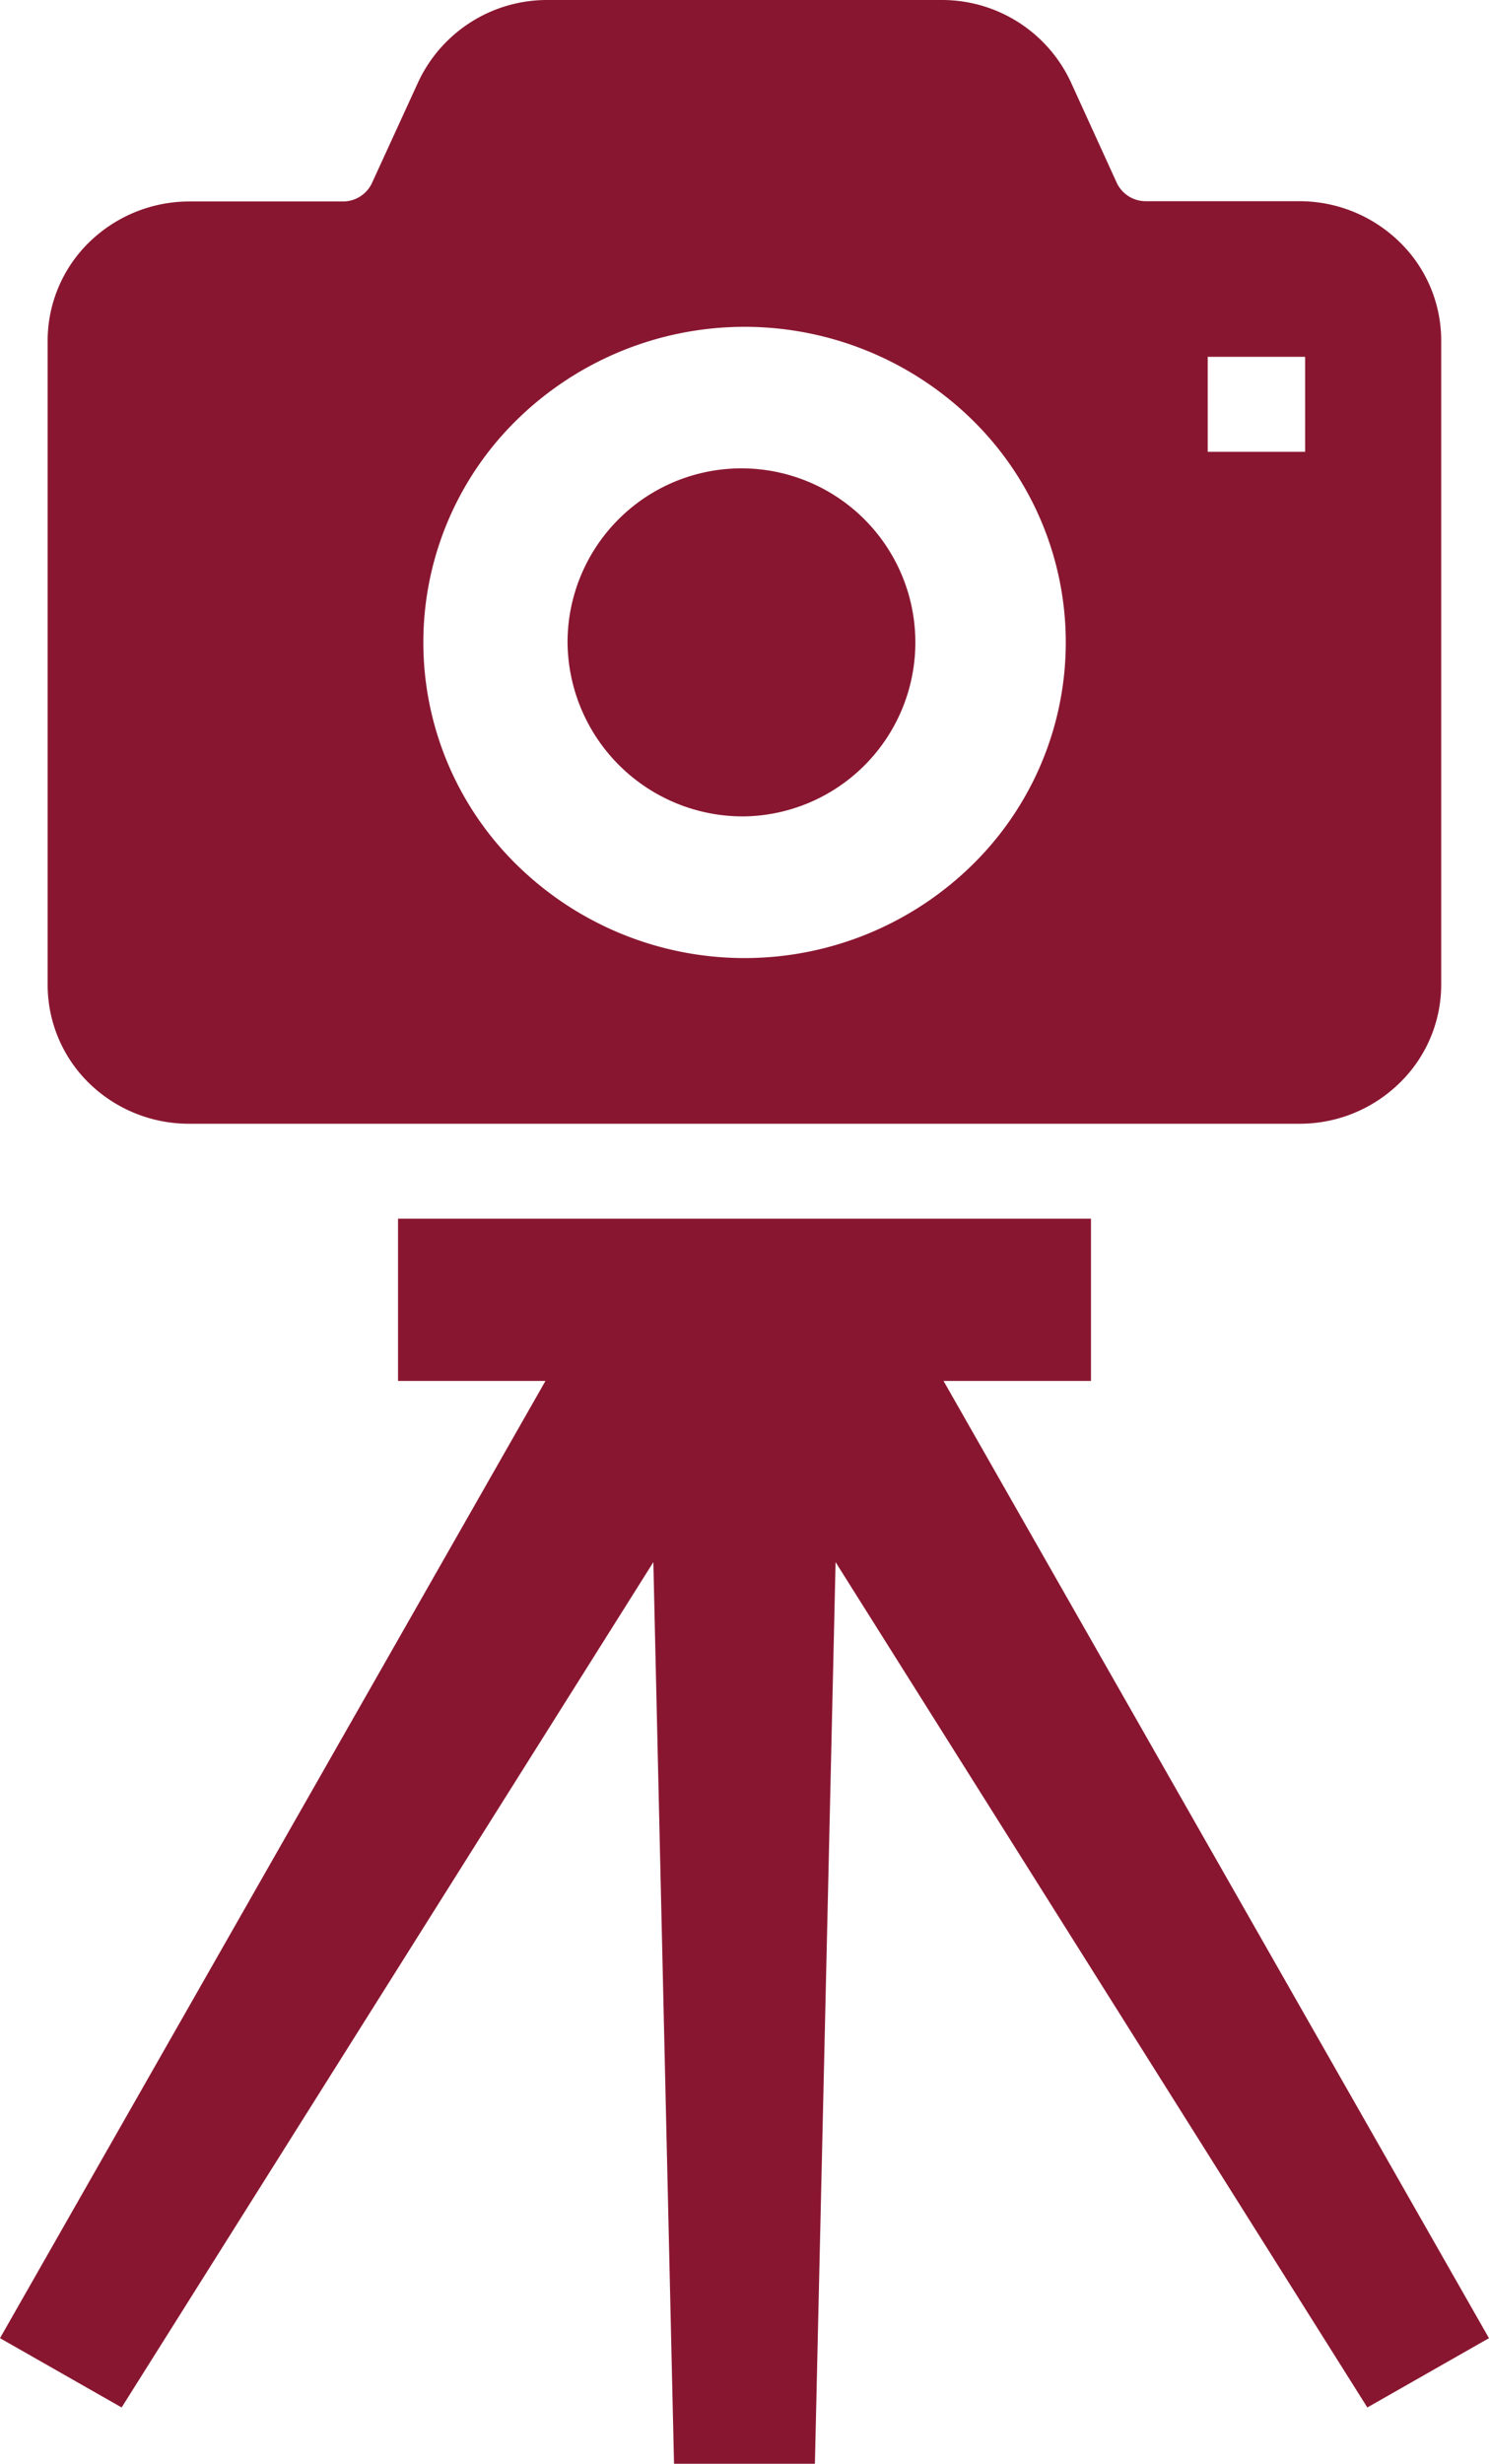
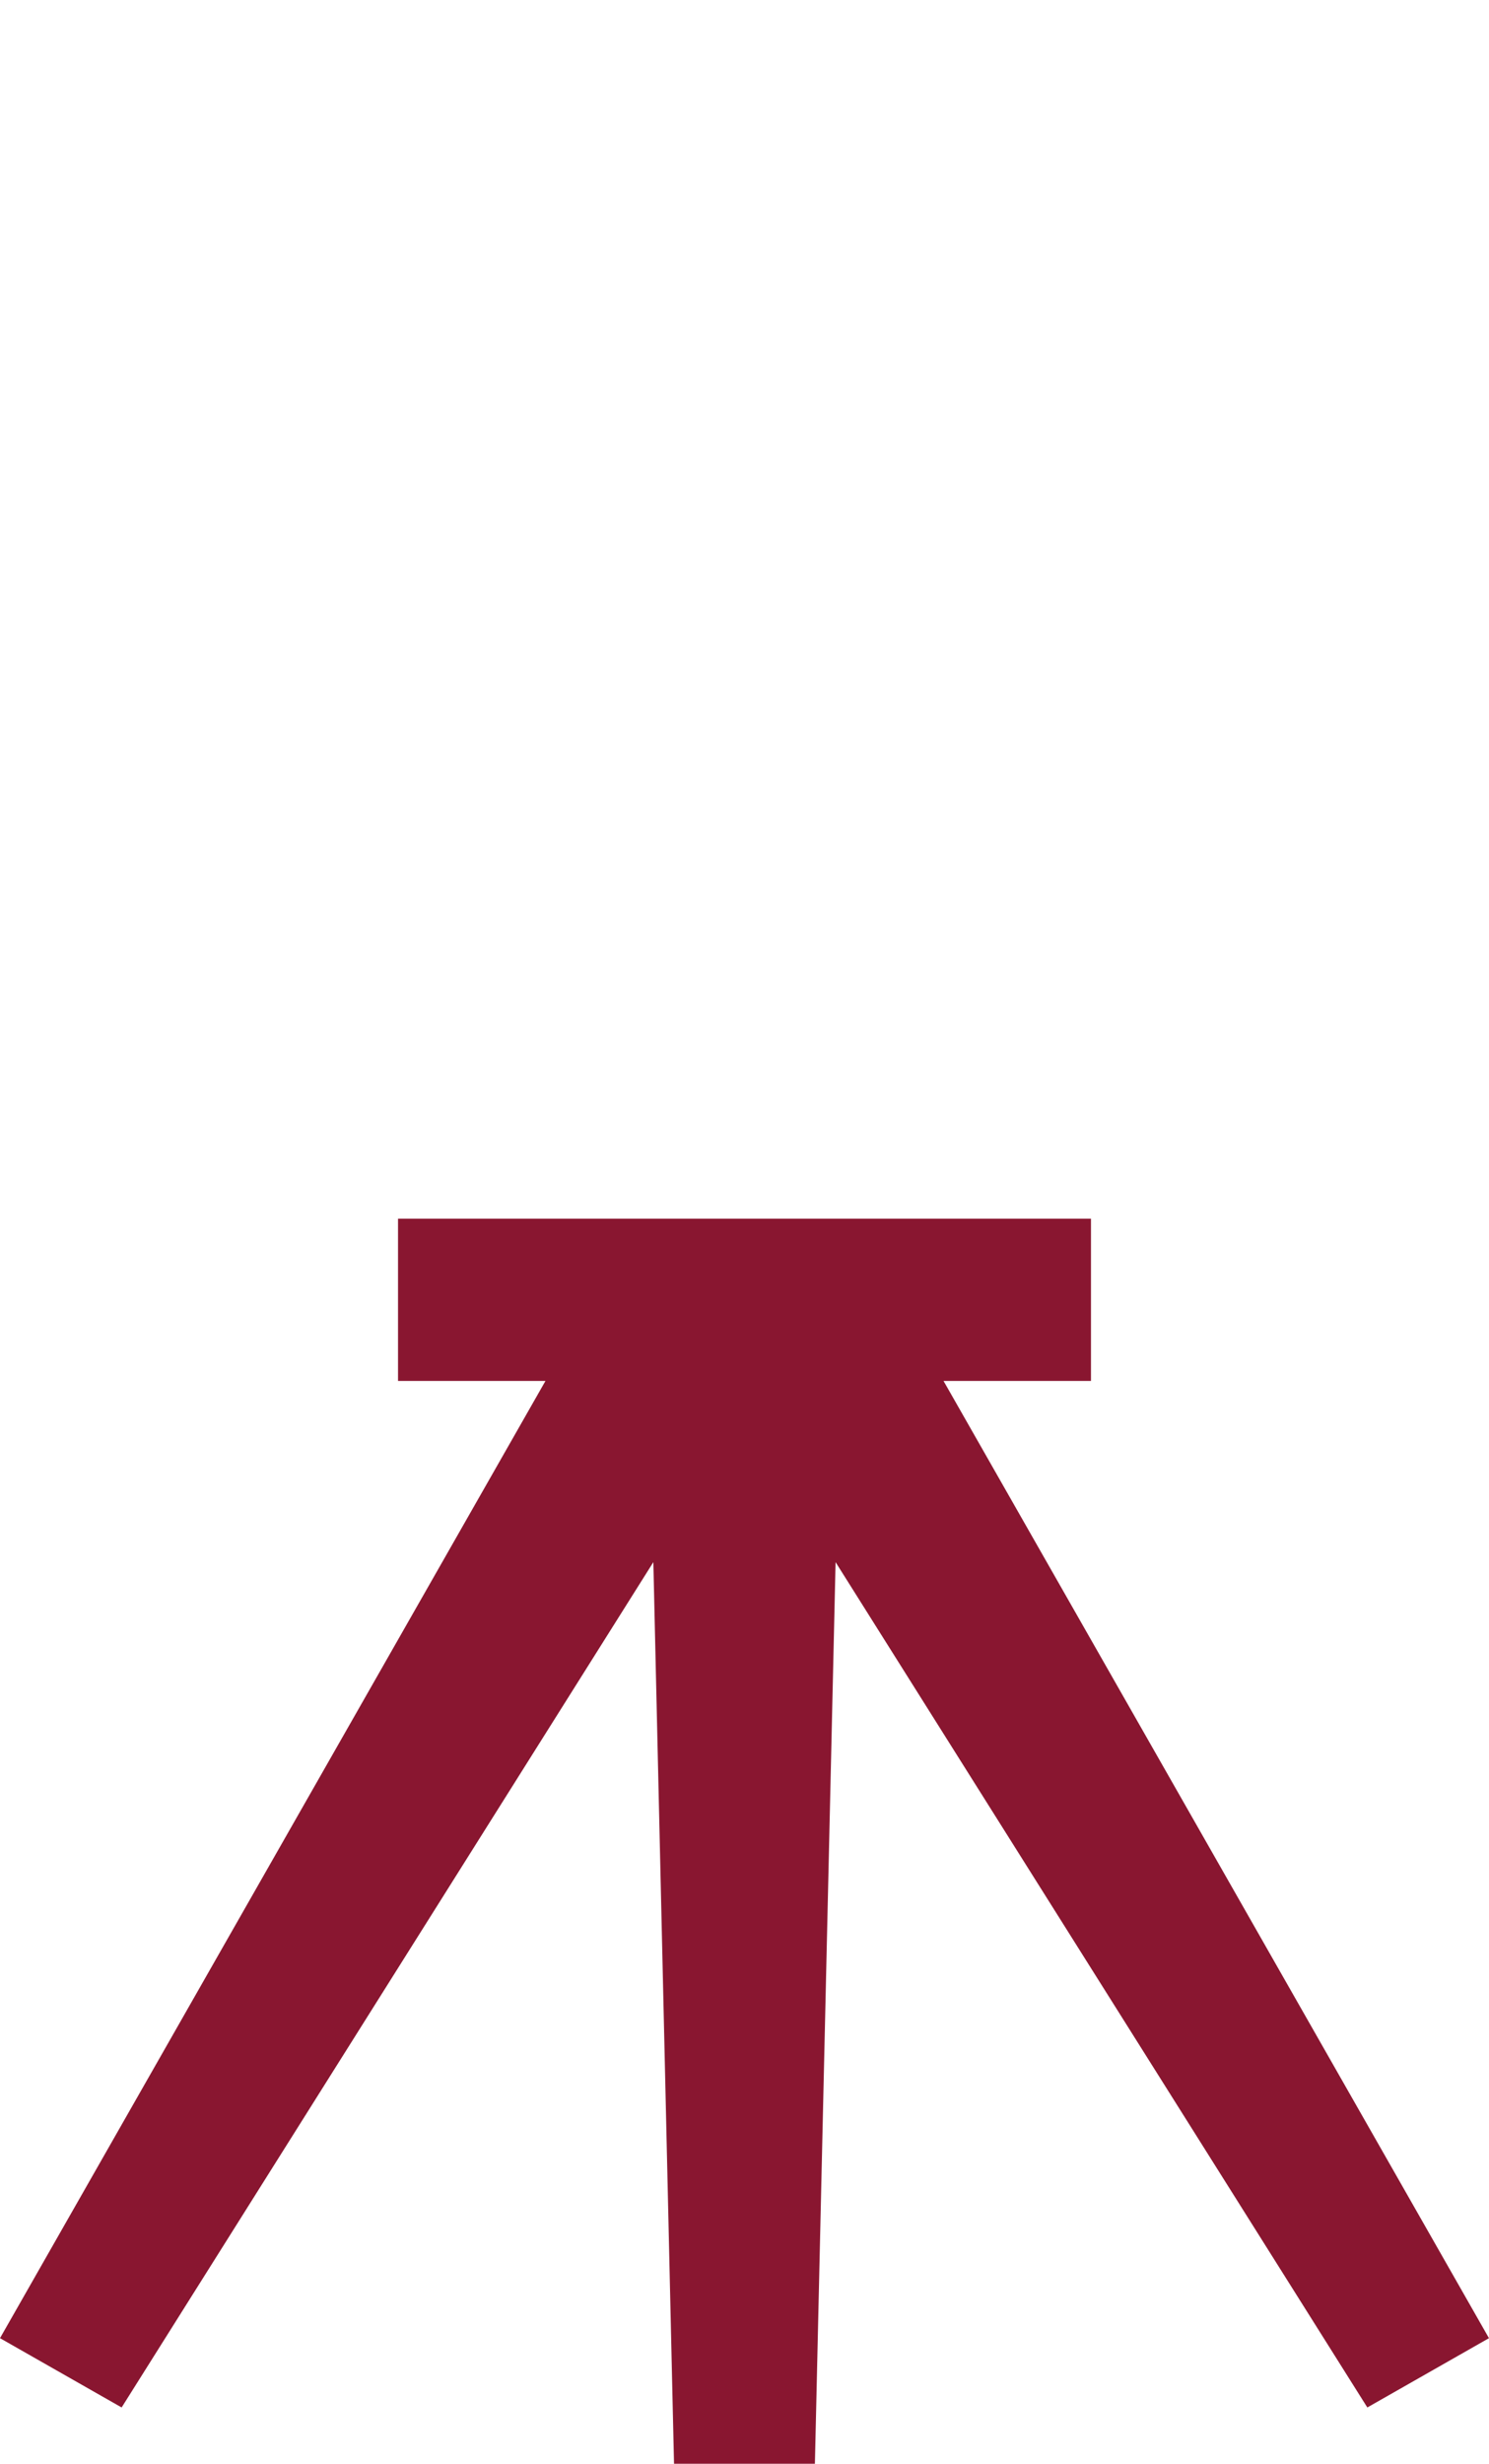
<svg xmlns="http://www.w3.org/2000/svg" width="39.309" height="65" viewBox="0 0 39.309 65">
  <g id="カメラアイコン10" transform="translate(-105.142)">
-     <path id="パス_147" data-name="パス 147" d="M224.817,106.511a4.591,4.591,0,1,0-4.67-4.589A4.629,4.629,0,0,0,224.817,106.511Z" transform="translate(-100.022 -84.974)" fill="#891630" />
-     <path id="パス_148" data-name="パス 148" d="M118.531,29.645h29.3a3.765,3.765,0,0,0,2.651-1.079,3.616,3.616,0,0,0,1.095-2.589v-17a3.62,3.62,0,0,0-1.095-2.589,3.781,3.781,0,0,0-2.651-1.08h-4.054a.846.846,0,0,1-.772-.5L141.8,2.167A3.75,3.75,0,0,0,138.379,0h-10.39a3.753,3.753,0,0,0-3.419,2.167l-1.214,2.648a.845.845,0,0,1-.771.5h-4.053a3.789,3.789,0,0,0-2.652,1.08,3.627,3.627,0,0,0-1.092,2.589v17a3.623,3.623,0,0,0,1.092,2.589A3.773,3.773,0,0,0,118.531,29.645ZM145.413,9.413h2.572V11.92h-2.572V9.413Zm-18.227,1.652a8.589,8.589,0,0,1,12,0,8.214,8.214,0,0,1,0,11.763,8.581,8.581,0,0,1-12,0,8.214,8.214,0,0,1,0-11.763Z" transform="translate(-8.388 0)" fill="#891630" />
    <path id="パス_149" data-name="パス 149" d="M130.051,257.527h3.892v-4.28H115.65v4.28h3.892l-14.4,25.252,3.211,1.828,14.037-22.3.546,23.785h3.719l.546-23.785,14.038,22.3,3.211-1.828Z" transform="translate(0 -221.097)" fill="#891630" />
  </g>
</svg>